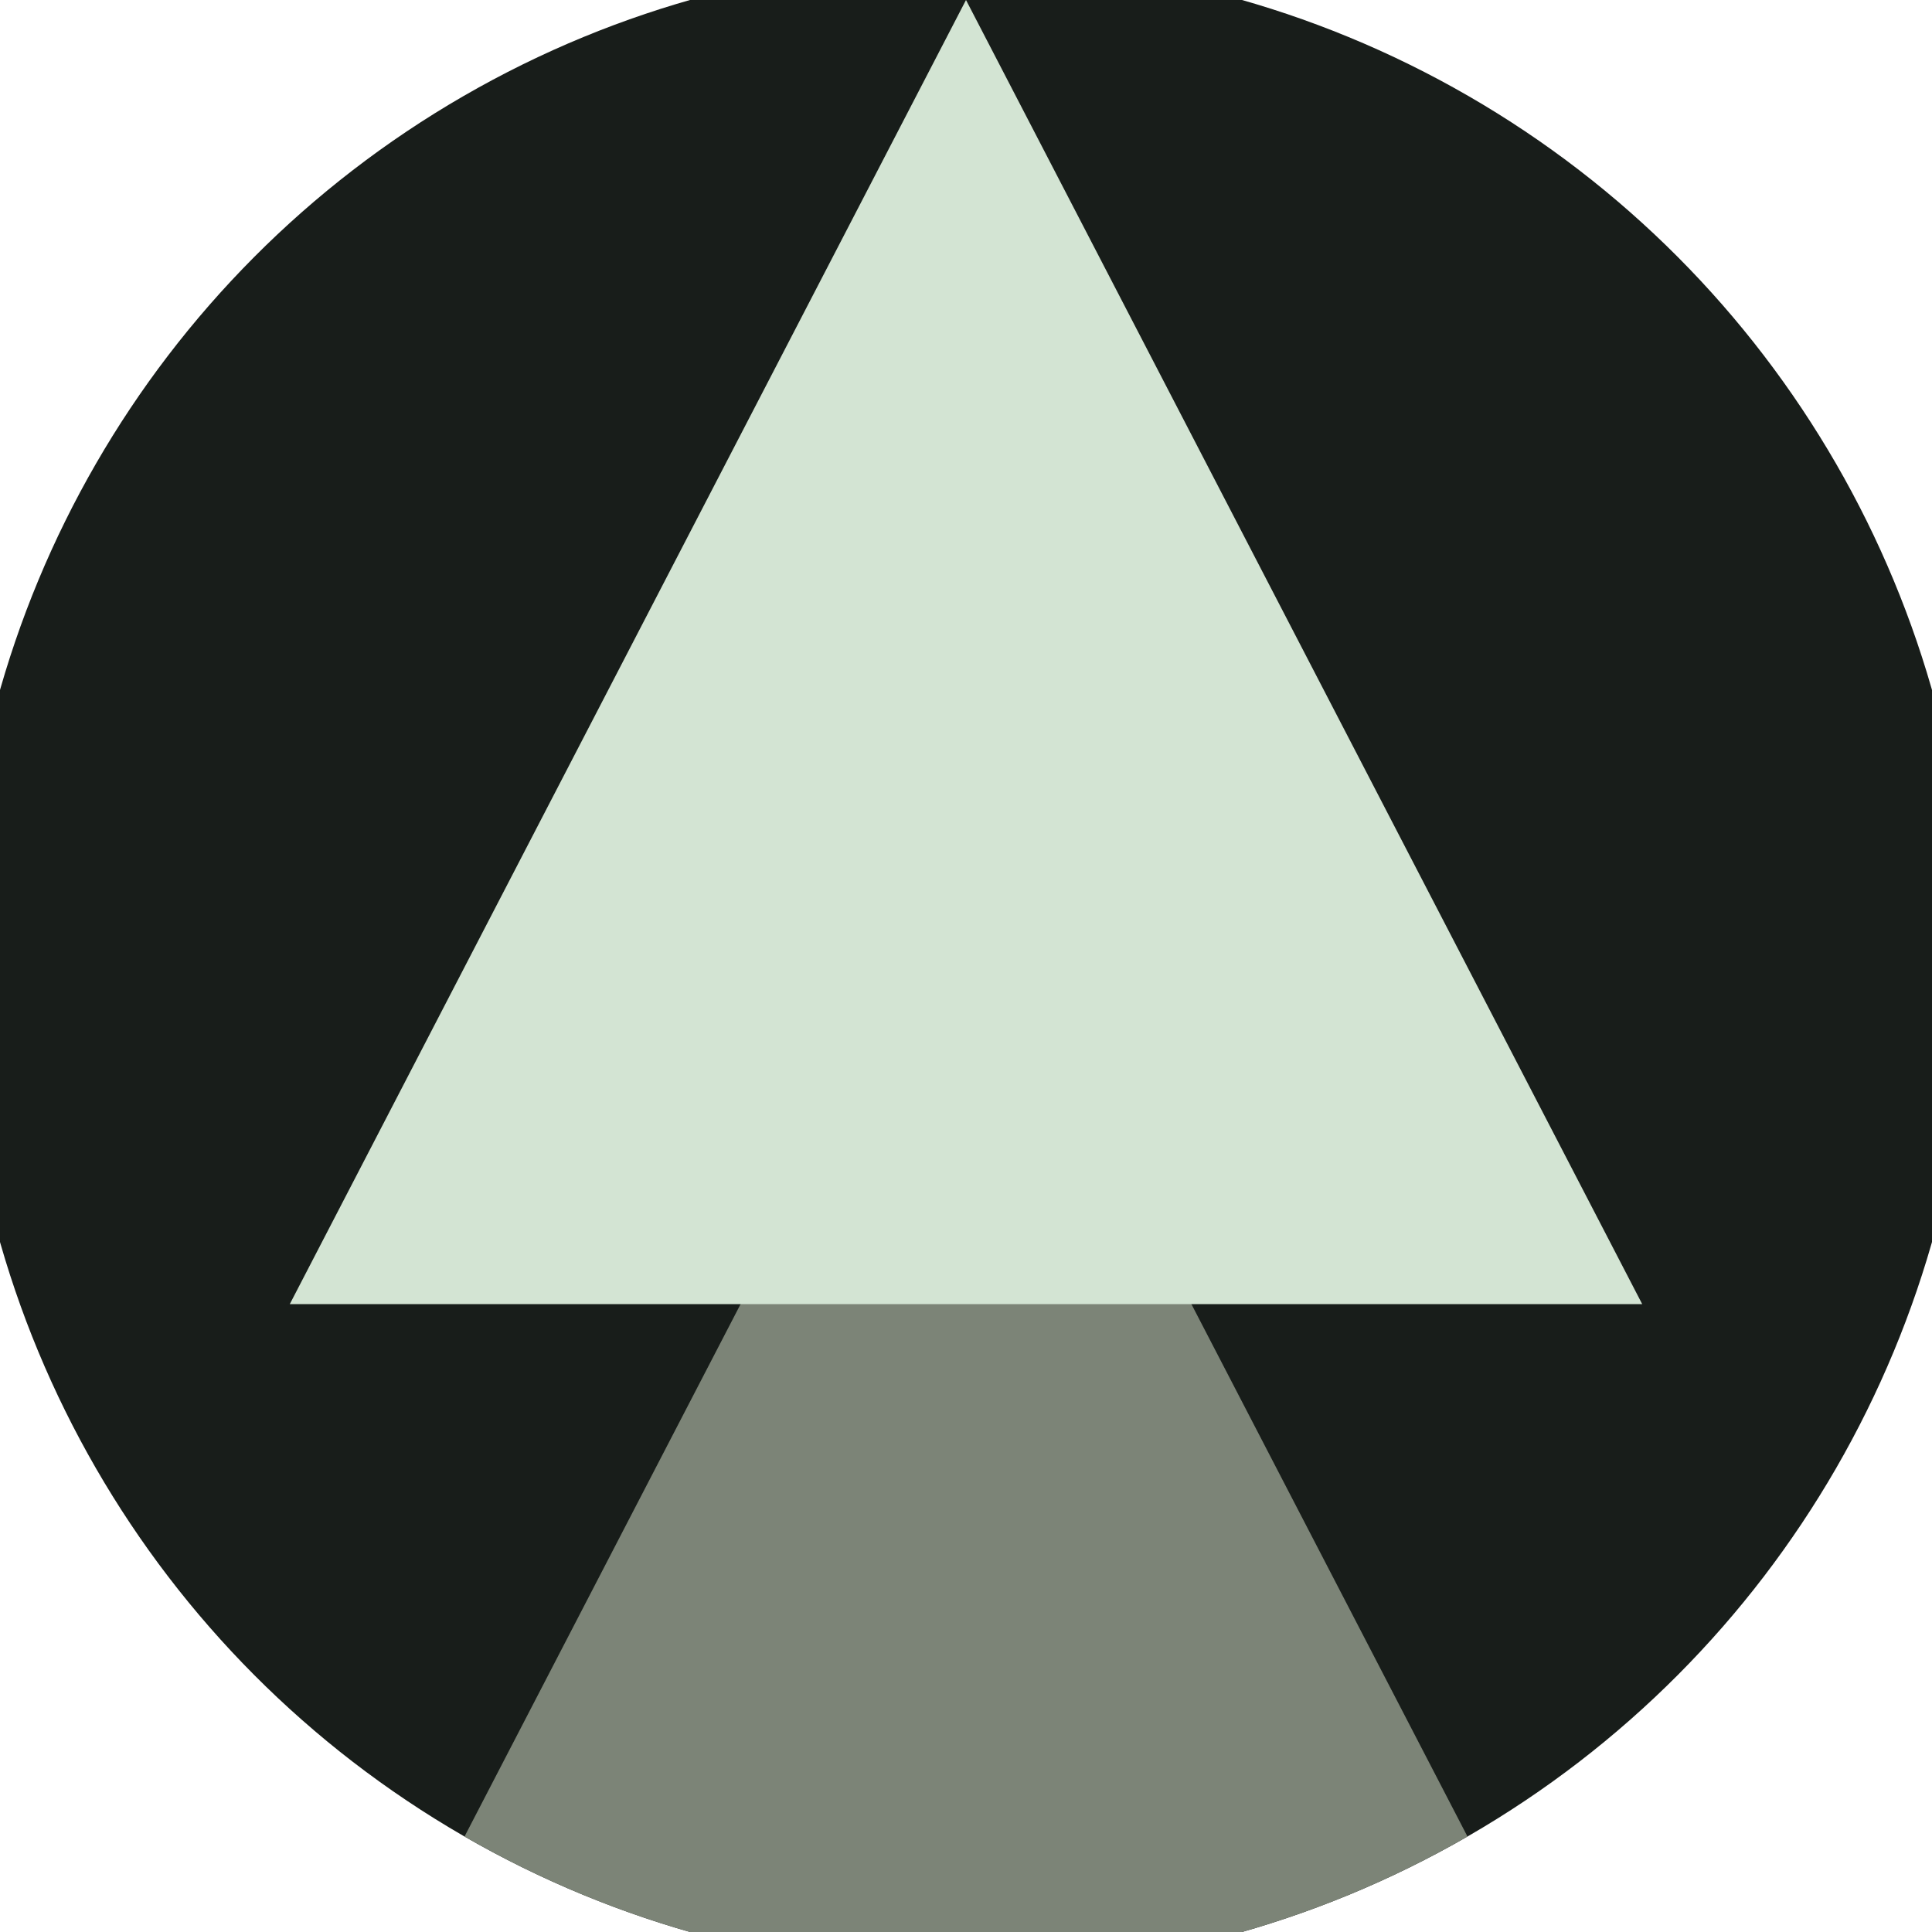
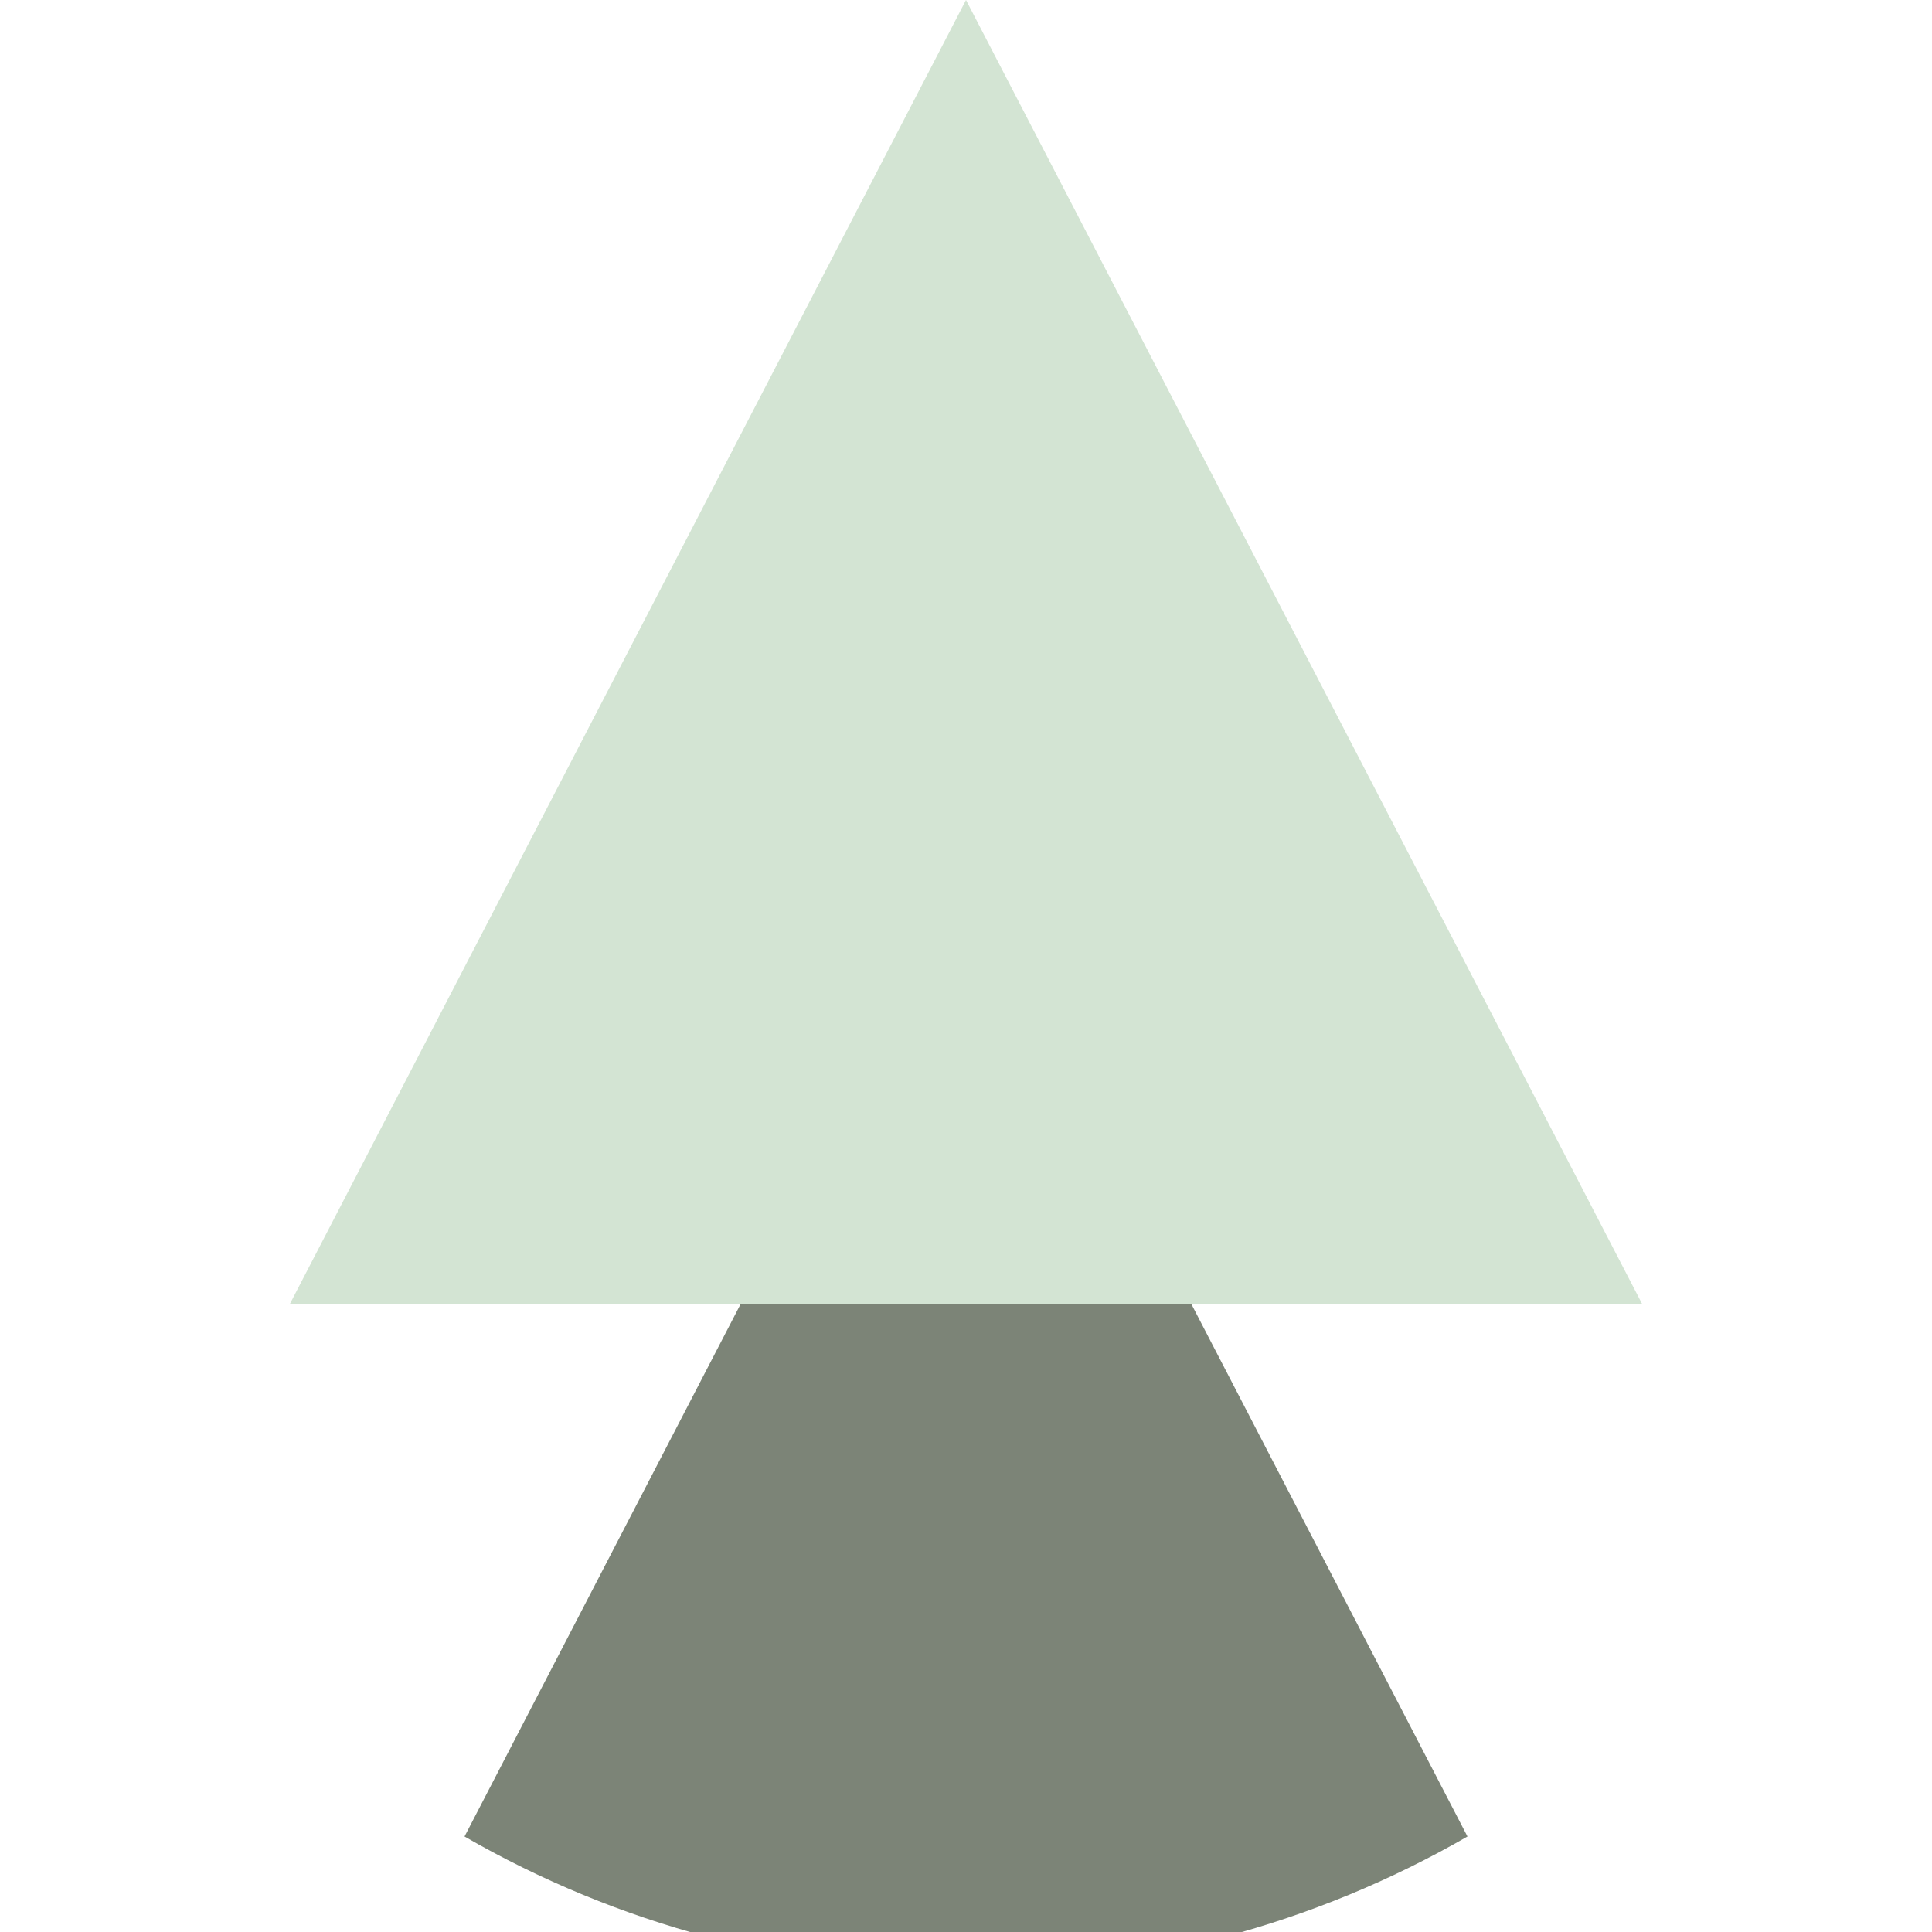
<svg xmlns="http://www.w3.org/2000/svg" width="128" height="128" viewBox="0 0 100 100" shape-rendering="geometricPrecision">
  <defs>
    <clipPath id="clip">
      <circle cx="50" cy="50" r="52" />
    </clipPath>
  </defs>
  <g transform="rotate(0 50 50)">
-     <rect x="0" y="0" width="100" height="100" fill="#181d1a" clip-path="url(#clip)" />
    <path d="M 50 45 L 15 112.5 H 85 Z" fill="#7c8477" clip-path="url(#clip)" />
    <path d="M 50 0 L 15 67.5 H 85 Z" fill="#d3e4d3" clip-path="url(#clip)" />
  </g>
</svg>